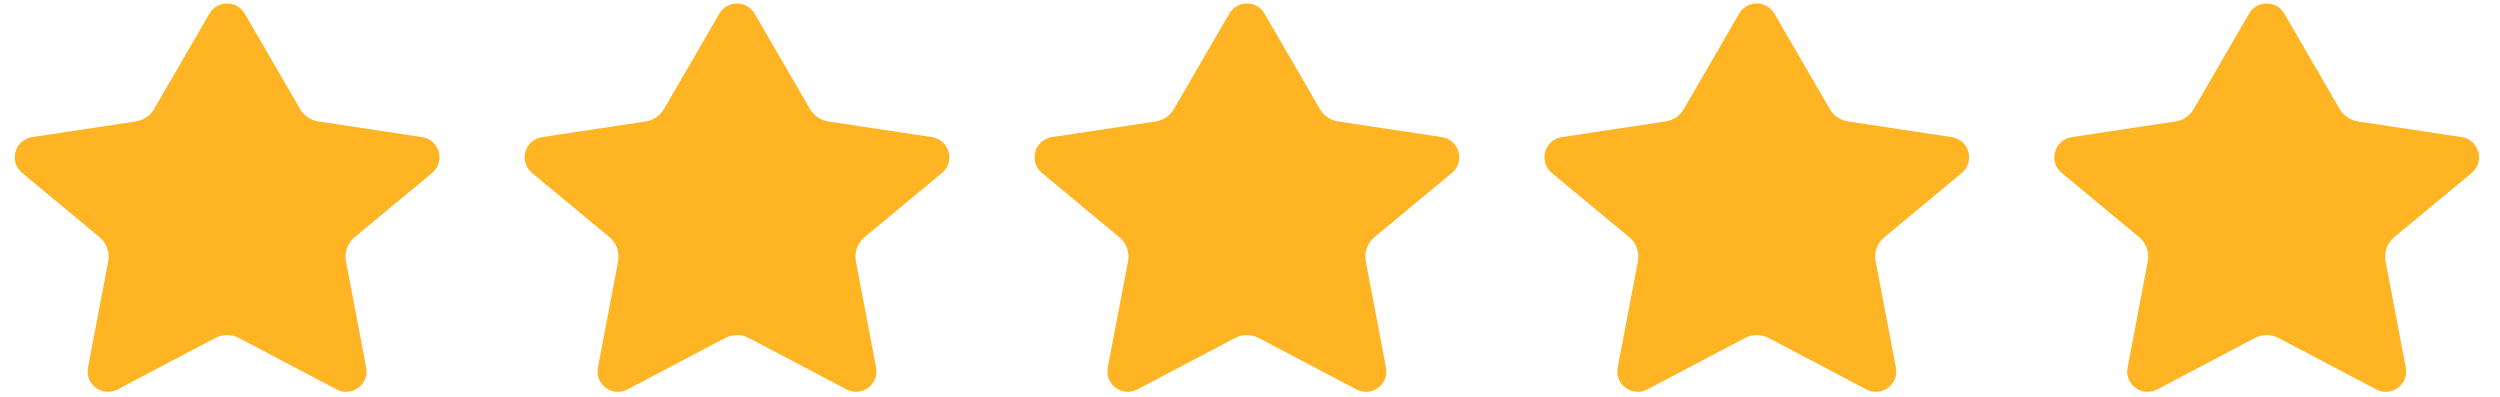
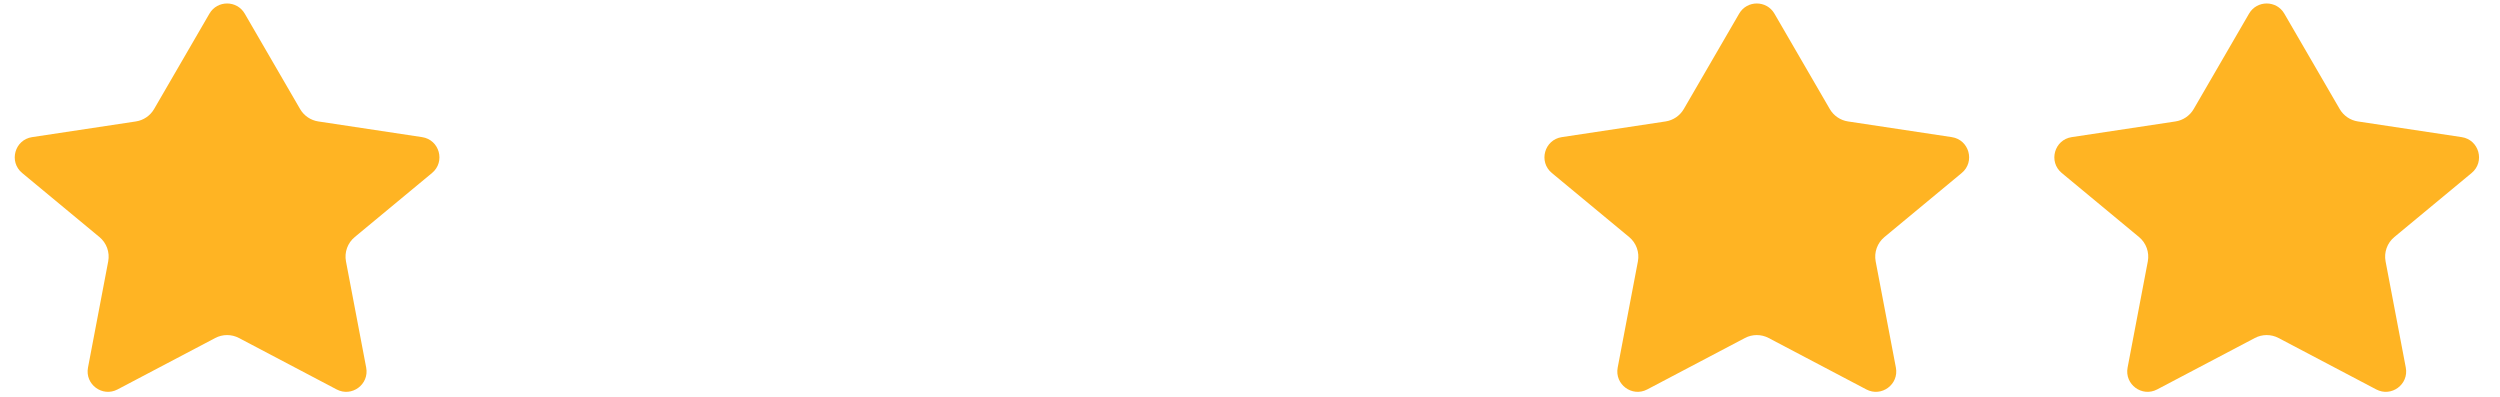
<svg xmlns="http://www.w3.org/2000/svg" width="107" height="17" viewBox="0 0 107 17" fill="none">
  <path d="M10.475 0.584C10.138 0.004 9.301 0.004 8.964 0.584L6.595 4.667C6.429 4.953 6.142 5.149 5.814 5.198L1.374 5.869C0.629 5.981 0.367 6.923 0.948 7.404L4.255 10.145C4.562 10.398 4.706 10.798 4.631 11.189L3.766 15.733C3.629 16.451 4.383 17.009 5.03 16.668L9.211 14.467C9.529 14.299 9.91 14.299 10.228 14.467L14.409 16.668C15.056 17.009 15.81 16.451 15.673 15.733L14.808 11.189C14.733 10.798 14.877 10.398 15.184 10.145L18.491 7.404C19.072 6.923 18.81 5.981 18.065 5.869L13.625 5.198C13.297 5.149 13.01 4.953 12.844 4.667L10.475 0.584Z" fill="#FFB423" />
-   <path d="M32.298 0.584C31.962 0.004 31.125 0.004 30.788 0.584L28.419 4.667C28.253 4.953 27.965 5.149 27.638 5.198L23.198 5.869C22.452 5.981 22.191 6.923 22.771 7.404L26.079 10.145C26.385 10.398 26.529 10.798 26.455 11.189L25.59 15.733C25.453 16.451 26.207 17.009 26.854 16.668L31.035 14.467C31.353 14.299 31.733 14.299 32.052 14.467L36.233 16.668C36.88 17.009 37.633 16.451 37.497 15.733L36.632 11.189C36.557 10.798 36.701 10.398 37.007 10.145L40.315 7.404C40.896 6.923 40.634 5.981 39.888 5.869L35.448 5.198C35.121 5.149 34.834 4.953 34.667 4.667L32.298 0.584Z" fill="#FFB423" />
-   <path d="M54.122 0.584C53.785 0.004 52.948 0.004 52.612 0.584L50.243 4.667C50.077 4.953 49.789 5.149 49.462 5.198L45.022 5.869C44.276 5.981 44.014 6.923 44.595 7.404L47.903 10.145C48.209 10.398 48.353 10.798 48.279 11.189L47.413 15.733C47.277 16.451 48.031 17.009 48.678 16.668L52.858 14.467C53.177 14.299 53.557 14.299 53.875 14.467L58.056 16.668C58.703 17.009 59.457 16.451 59.321 15.733L58.455 11.189C58.381 10.798 58.525 10.398 58.831 10.145L62.139 7.404C62.719 6.923 62.458 5.981 61.712 5.869L57.272 5.198C56.945 5.149 56.657 4.953 56.491 4.667L54.122 0.584Z" fill="#FFB423" />
  <path d="M75.946 0.584C75.609 0.004 74.772 0.004 74.436 0.584L72.066 4.667C71.9 4.953 71.613 5.149 71.285 5.198L66.845 5.869C66.1 5.981 65.838 6.923 66.419 7.404L69.727 10.145C70.033 10.398 70.177 10.798 70.102 11.189L69.237 15.733C69.1 16.451 69.854 17.009 70.501 16.668L74.682 14.467C75.001 14.299 75.381 14.299 75.699 14.467L79.88 16.668C80.527 17.009 81.281 16.451 81.144 15.733L80.279 11.189C80.204 10.798 80.349 10.398 80.655 10.145L83.962 7.404C84.543 6.923 84.281 5.981 83.536 5.869L79.096 5.198C78.768 5.149 78.481 4.953 78.315 4.667L75.946 0.584Z" fill="#FFB423" />
  <path d="M97.769 0.584C97.433 0.004 96.596 0.004 96.259 0.584L93.89 4.667C93.724 4.953 93.437 5.149 93.109 5.198L88.669 5.869C87.923 5.981 87.662 6.923 88.243 7.404L91.55 10.145C91.856 10.398 92 10.798 91.926 11.189L91.061 15.733C90.924 16.451 91.678 17.009 92.325 16.668L96.506 14.467C96.824 14.299 97.204 14.299 97.523 14.467L101.704 16.668C102.351 17.009 103.105 16.451 102.968 15.733L102.103 11.189C102.028 10.798 102.172 10.398 102.478 10.145L105.786 7.404C106.367 6.923 106.105 5.981 105.36 5.869L100.919 5.198C100.592 5.149 100.305 4.953 100.139 4.667L97.769 0.584Z" fill="#FFB423" />
</svg>